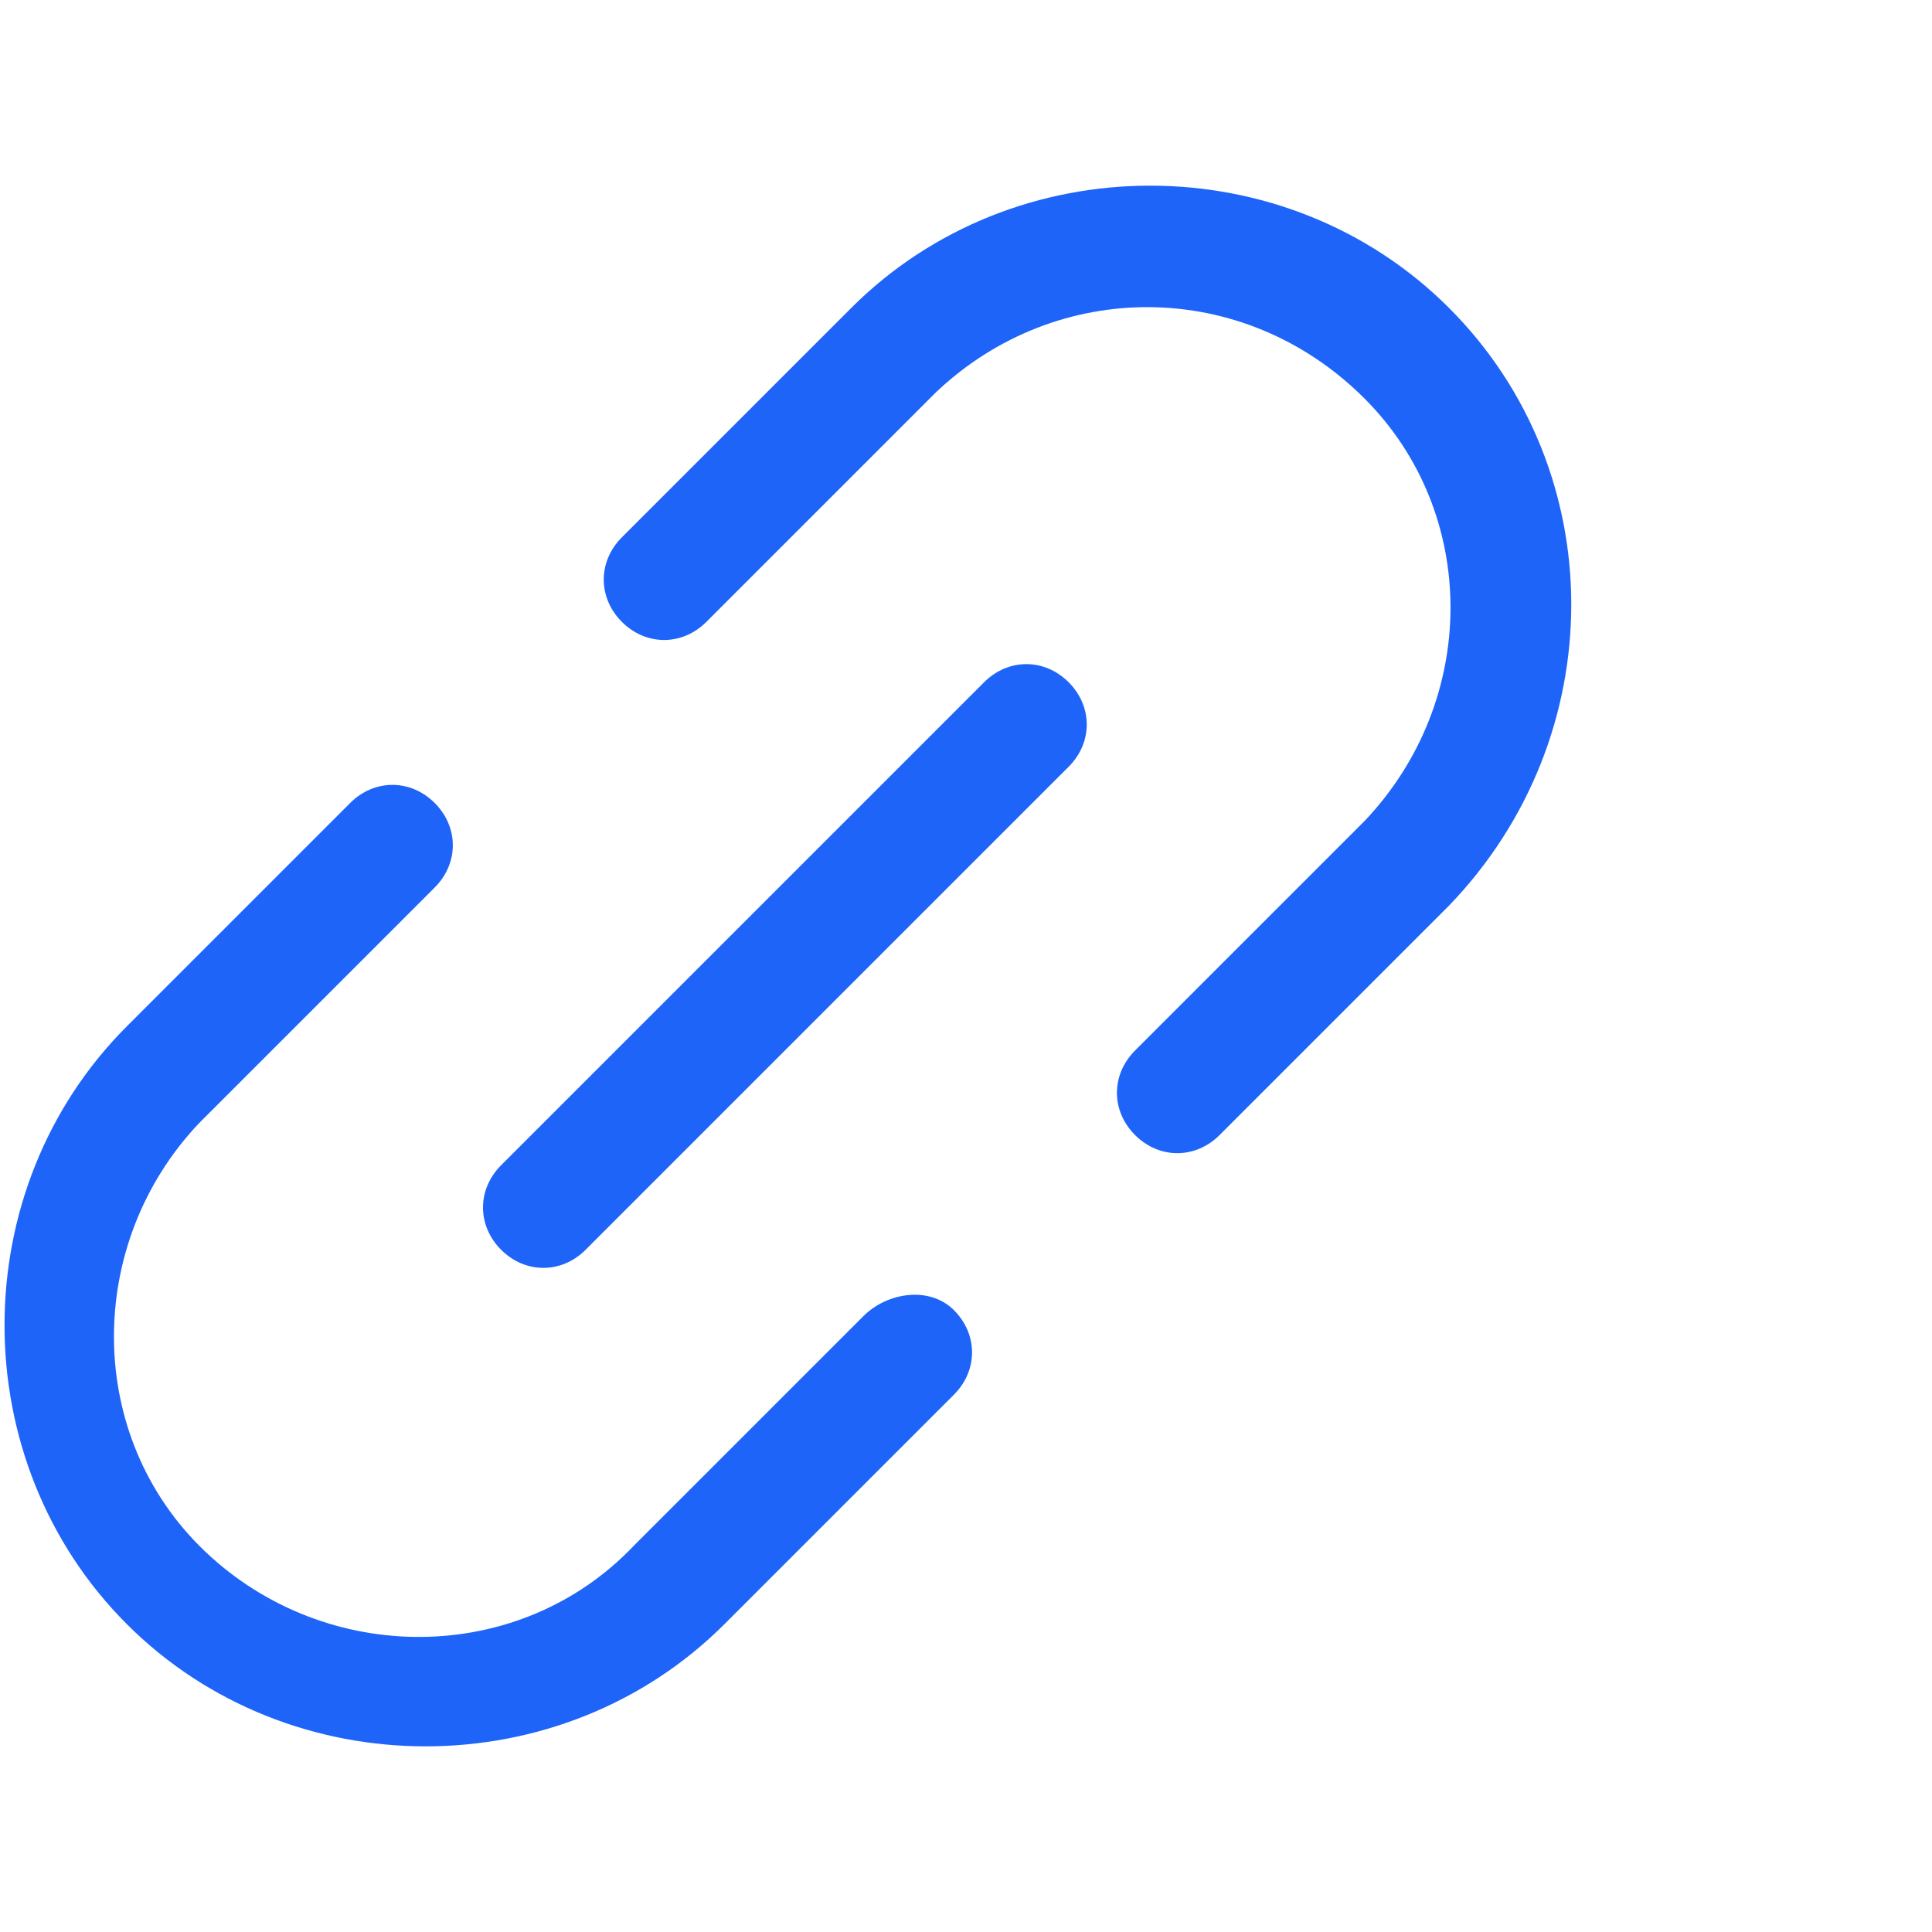
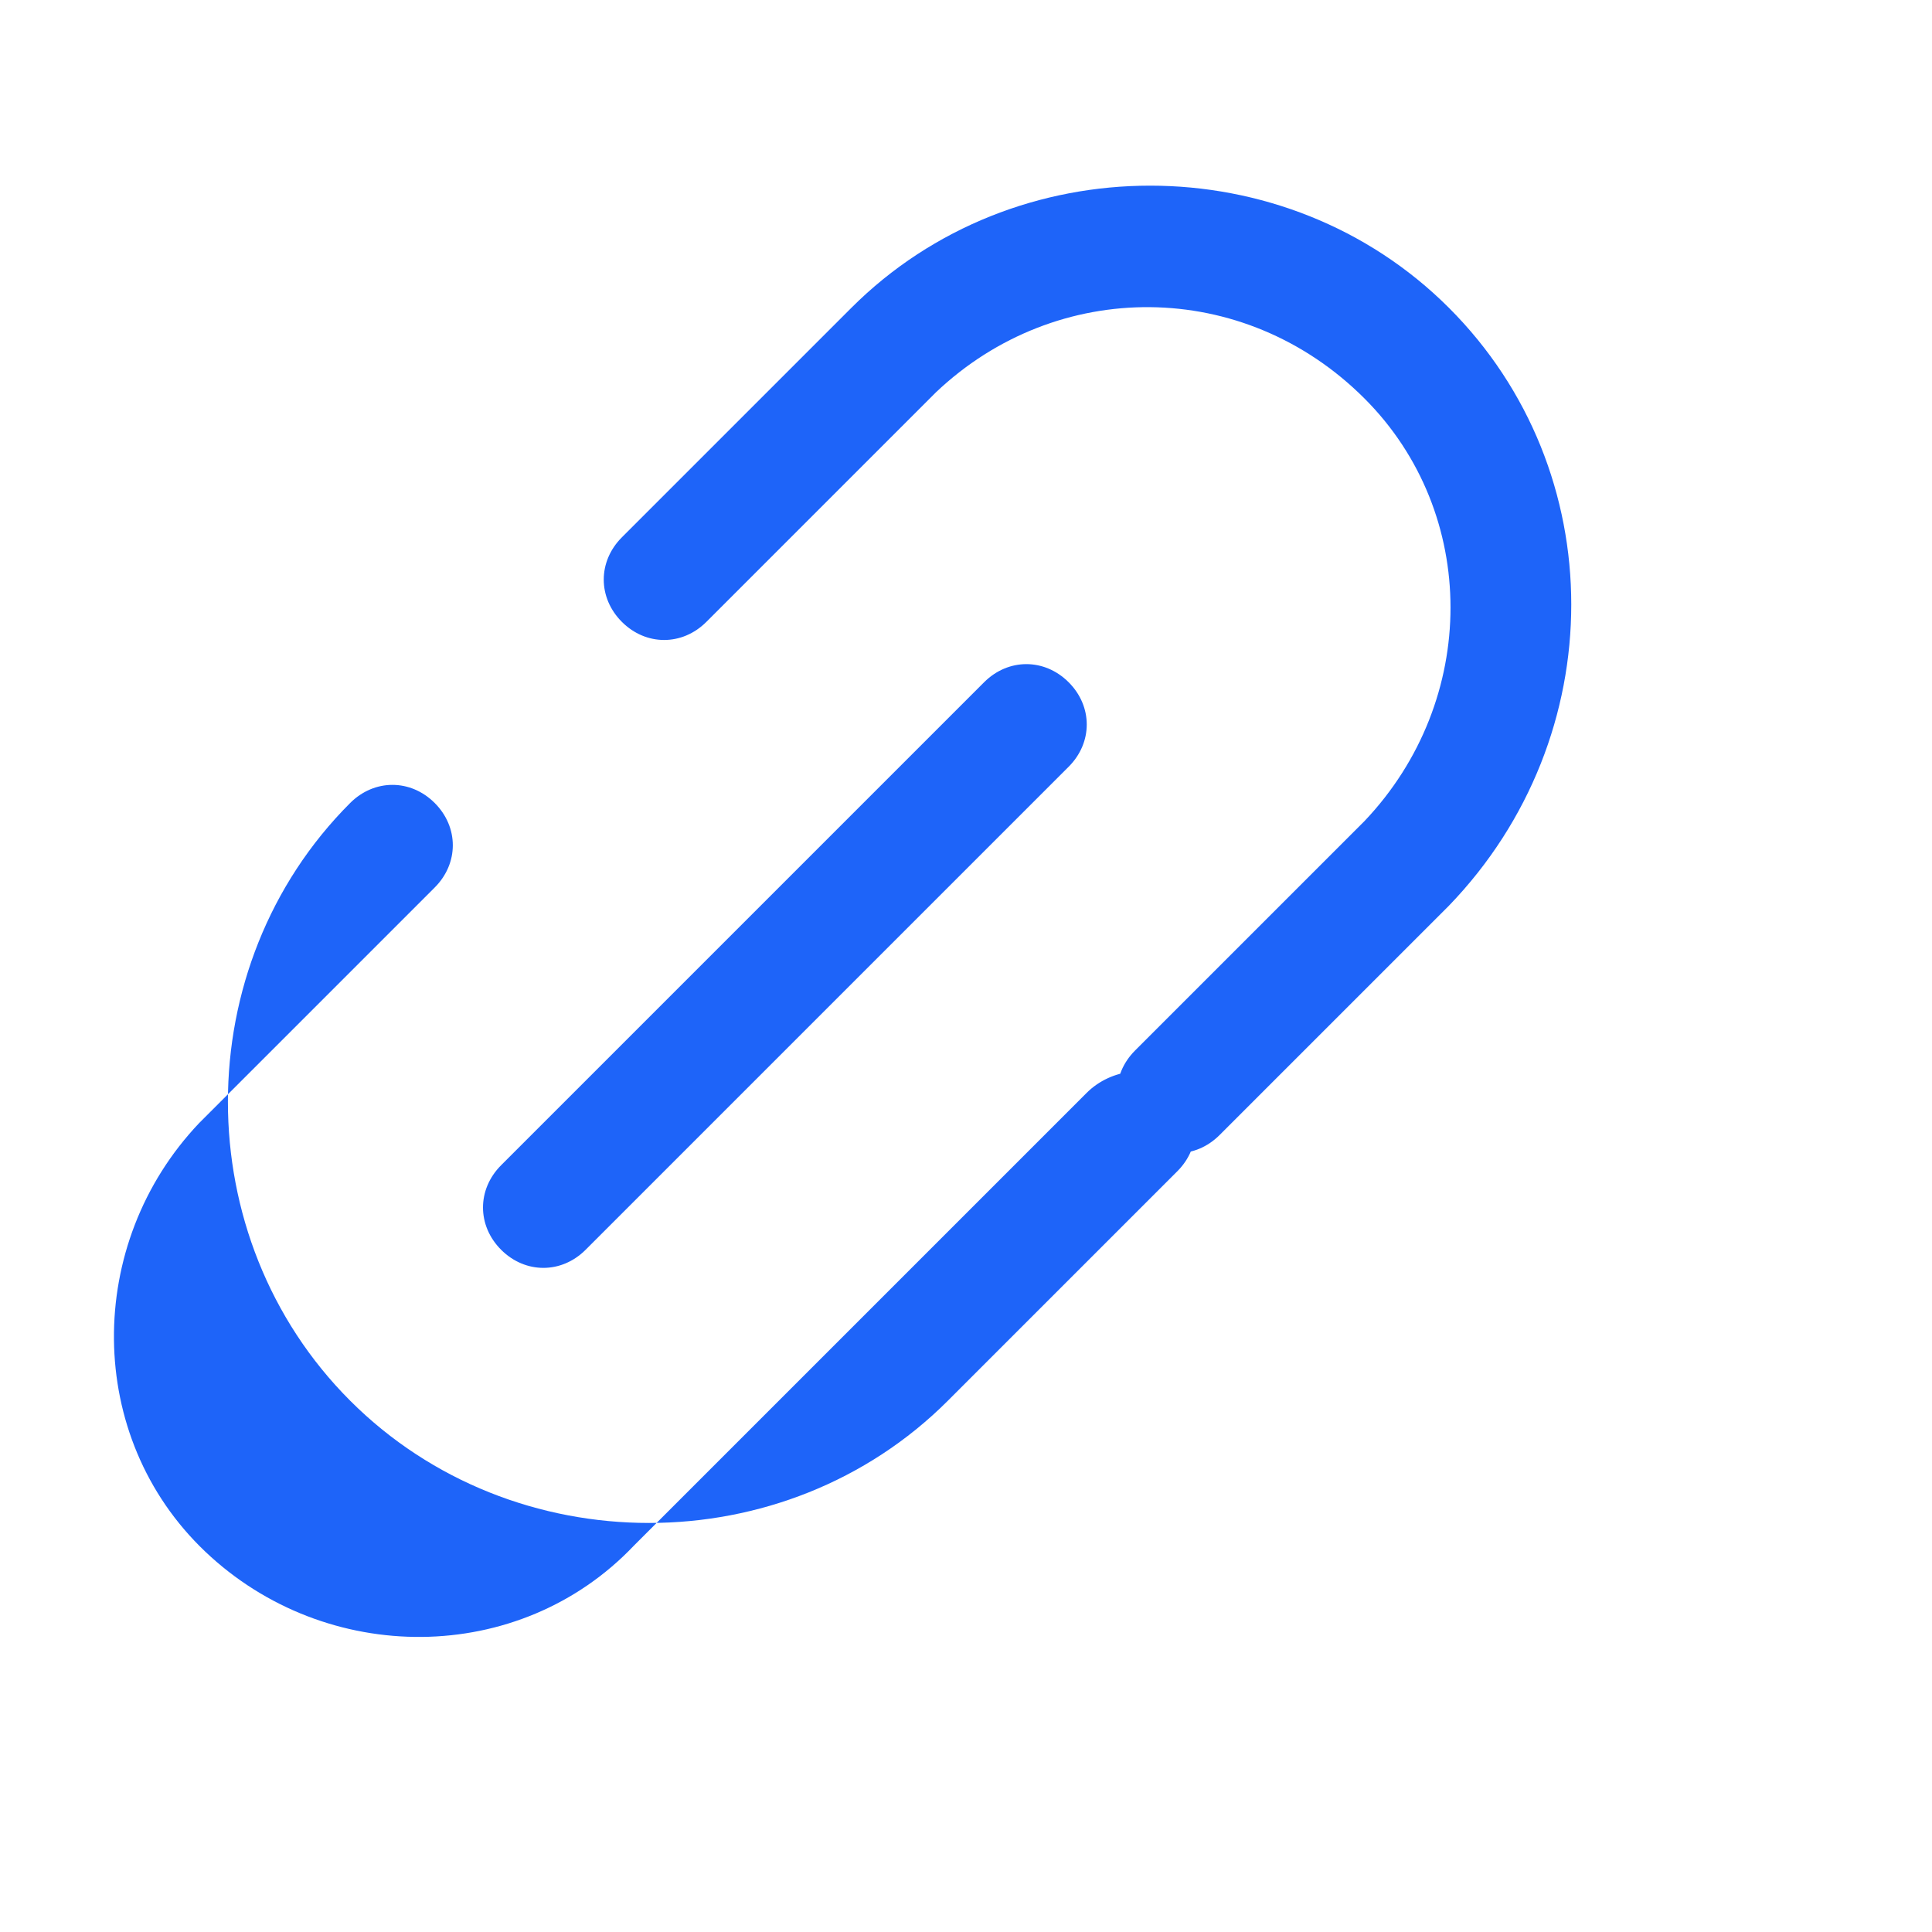
<svg xmlns="http://www.w3.org/2000/svg" viewBox="0 0 32 32" style="enable-background:new 0 0 32 32" xml:space="preserve">
-   <path d="M17.7 11.3c.4.4.4 1 0 1.4l-8 8c-.4.4-1 .4-1.4 0-.4-.4-.4-1 0-1.4l8-8c.4-.4 1-.4 1.4 0zM24 5.1c-2.7-2.7-7.2-2.7-9.9 0l-3.8 3.8c-.4.4-.4 1 0 1.4s1 .4 1.4 0l3.8-3.8c2-1.9 5.1-1.9 7.1.1 1.9 1.9 1.9 5 0 7l-3.8 3.8c-.4.4-.4 1 0 1.4.4.4 1 .4 1.4 0L24 15c2.7-2.8 2.7-7.2 0-9.9zm-9.7 16.7-3.8 3.8c-1.9 2-5.1 2-7.1.1s-2-5.1-.1-7.1l.1-.1 3.8-3.8c.4-.4.4-1 0-1.4s-1-.4-1.4 0L2.1 17c-2.7 2.7-2.7 7.2 0 9.9s7.2 2.7 9.9 0l3.8-3.8c.4-.4.4-1 0-1.4s-1.1-.3-1.5.1z" style="fill:#1e64f9" />
+   <path d="M17.7 11.3c.4.4.4 1 0 1.4l-8 8c-.4.4-1 .4-1.4 0-.4-.4-.4-1 0-1.4l8-8c.4-.4 1-.4 1.4 0zM24 5.1c-2.7-2.7-7.2-2.7-9.9 0l-3.8 3.8c-.4.4-.4 1 0 1.4s1 .4 1.4 0l3.8-3.8c2-1.9 5.1-1.9 7.1.1 1.9 1.9 1.9 5 0 7l-3.8 3.8c-.4.4-.4 1 0 1.4.4.4 1 .4 1.4 0L24 15c2.7-2.8 2.7-7.2 0-9.9zm-9.7 16.7-3.8 3.8c-1.9 2-5.1 2-7.1.1s-2-5.1-.1-7.1l.1-.1 3.8-3.8c.4-.4.4-1 0-1.4s-1-.4-1.4 0c-2.7 2.7-2.7 7.2 0 9.9s7.2 2.7 9.9 0l3.8-3.8c.4-.4.4-1 0-1.4s-1.1-.3-1.5.1z" style="fill:#1e64f9" />
</svg>